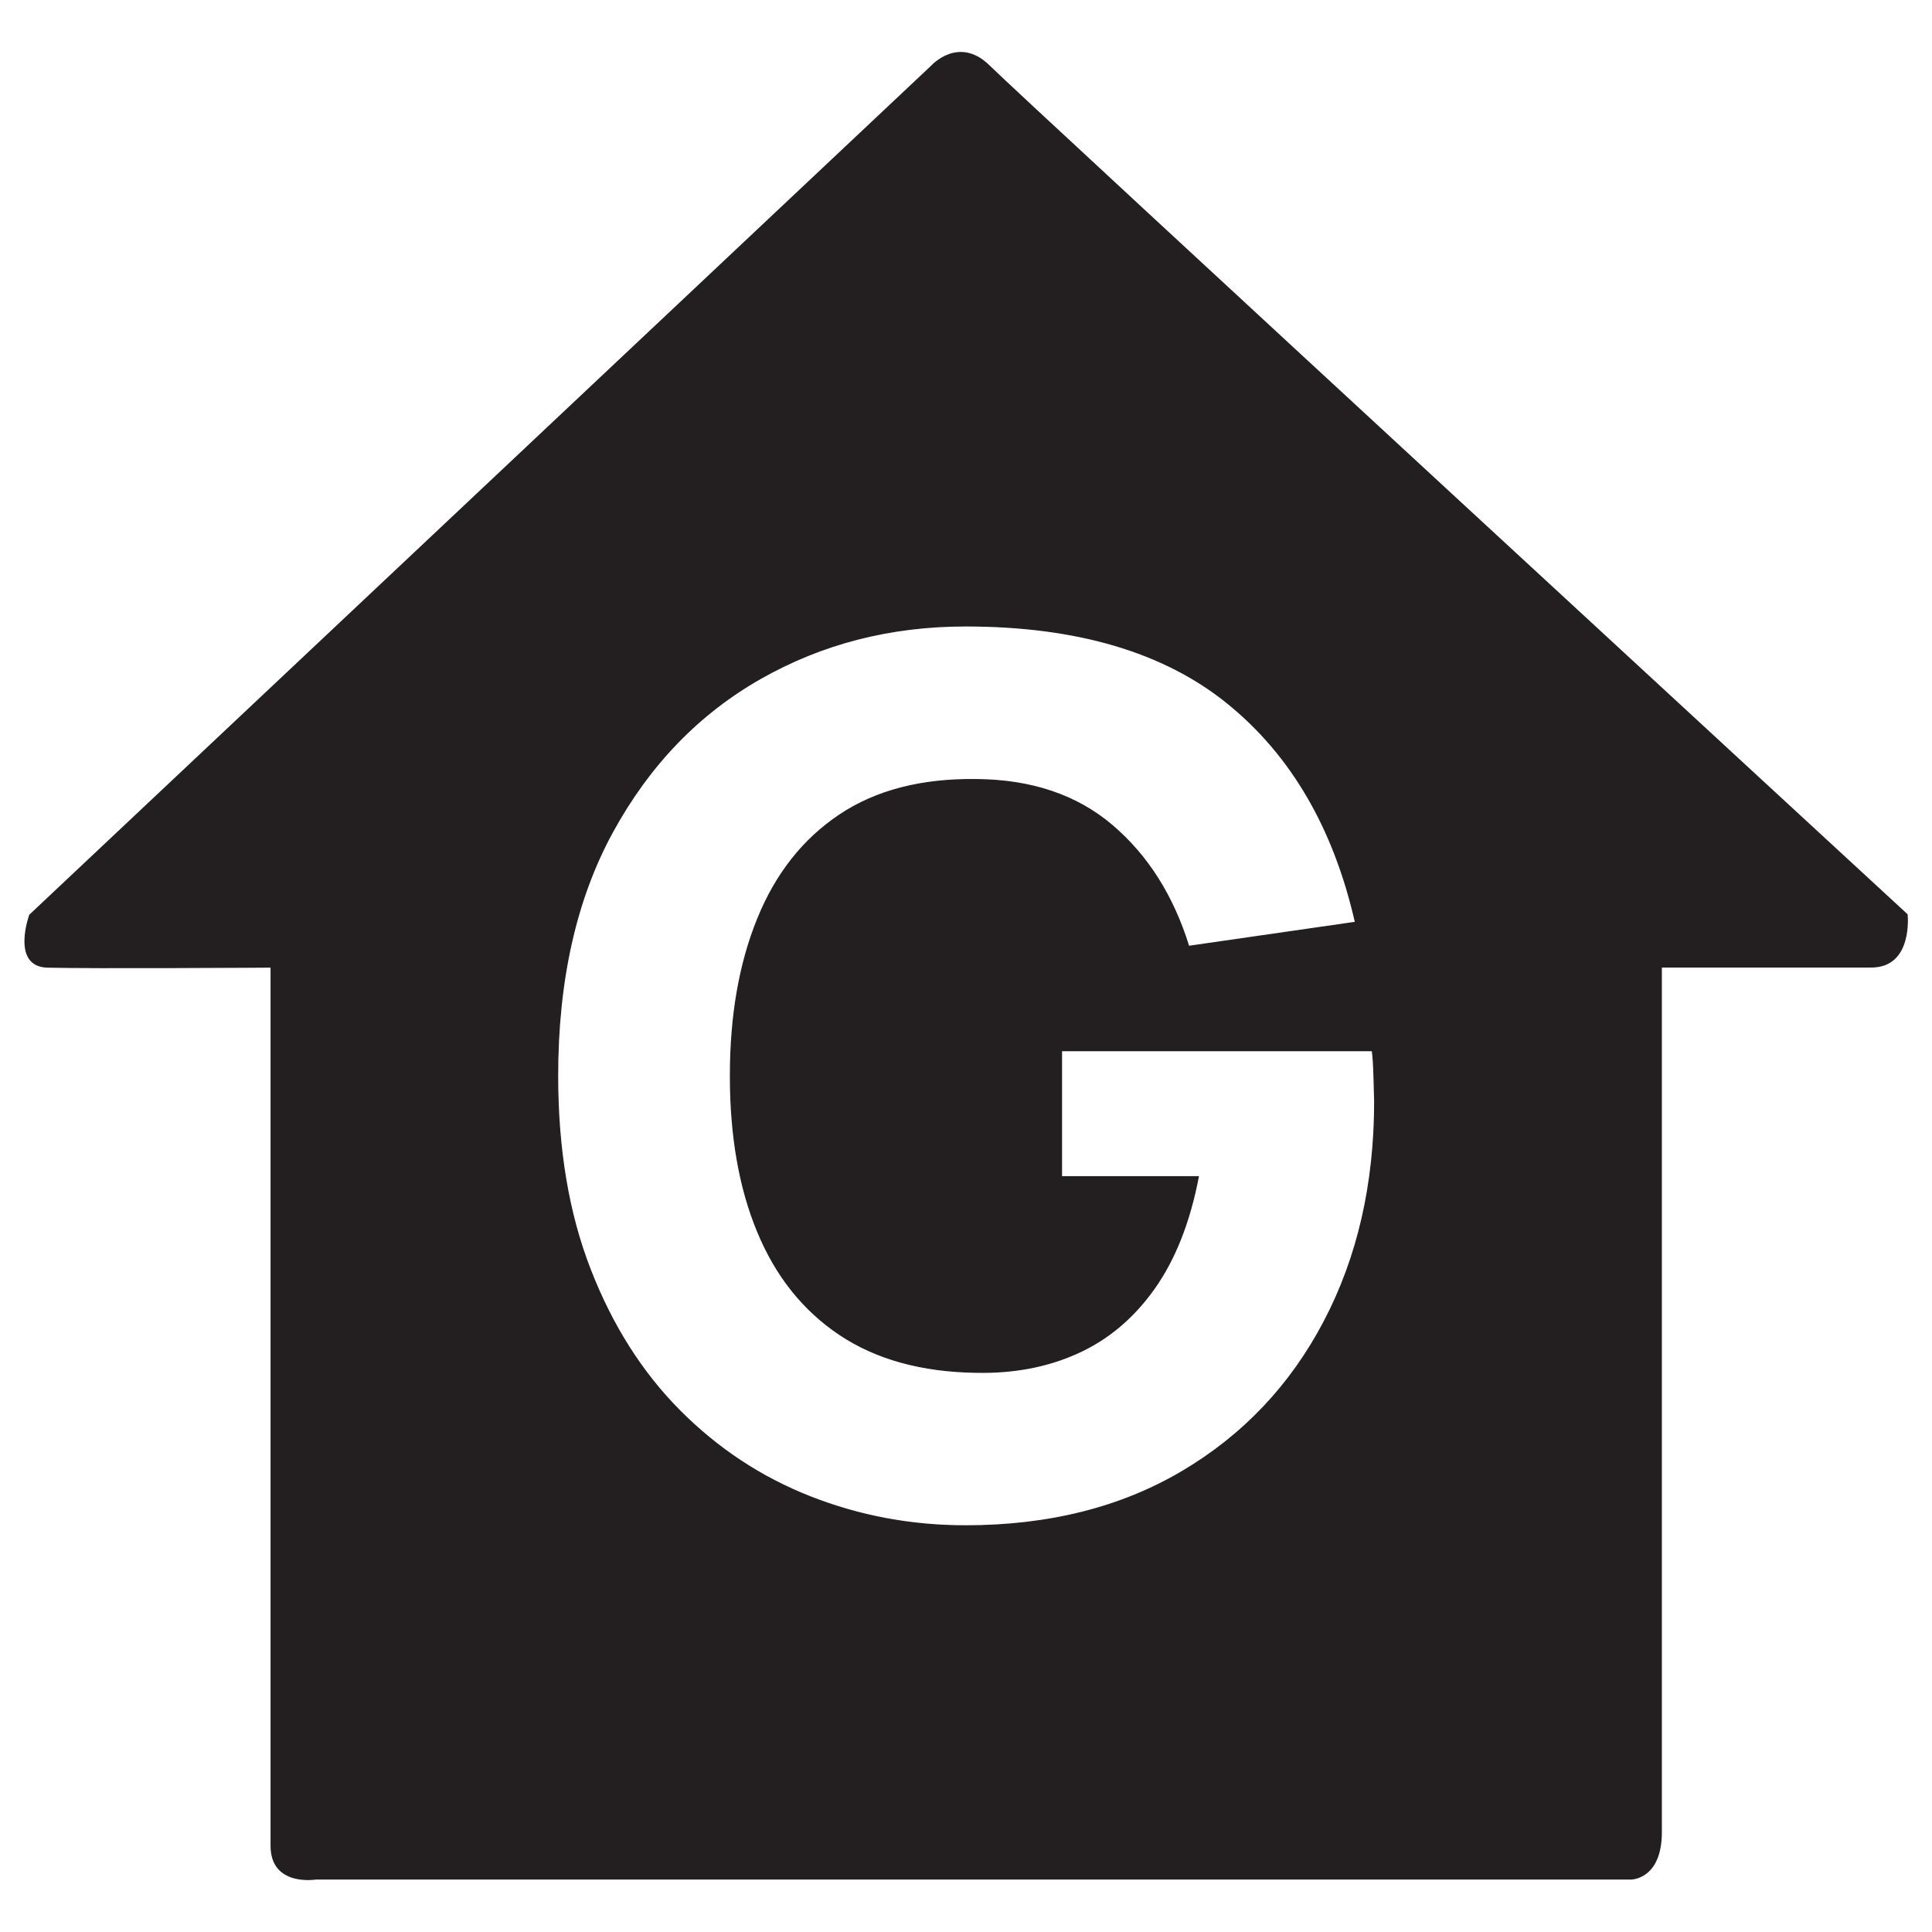
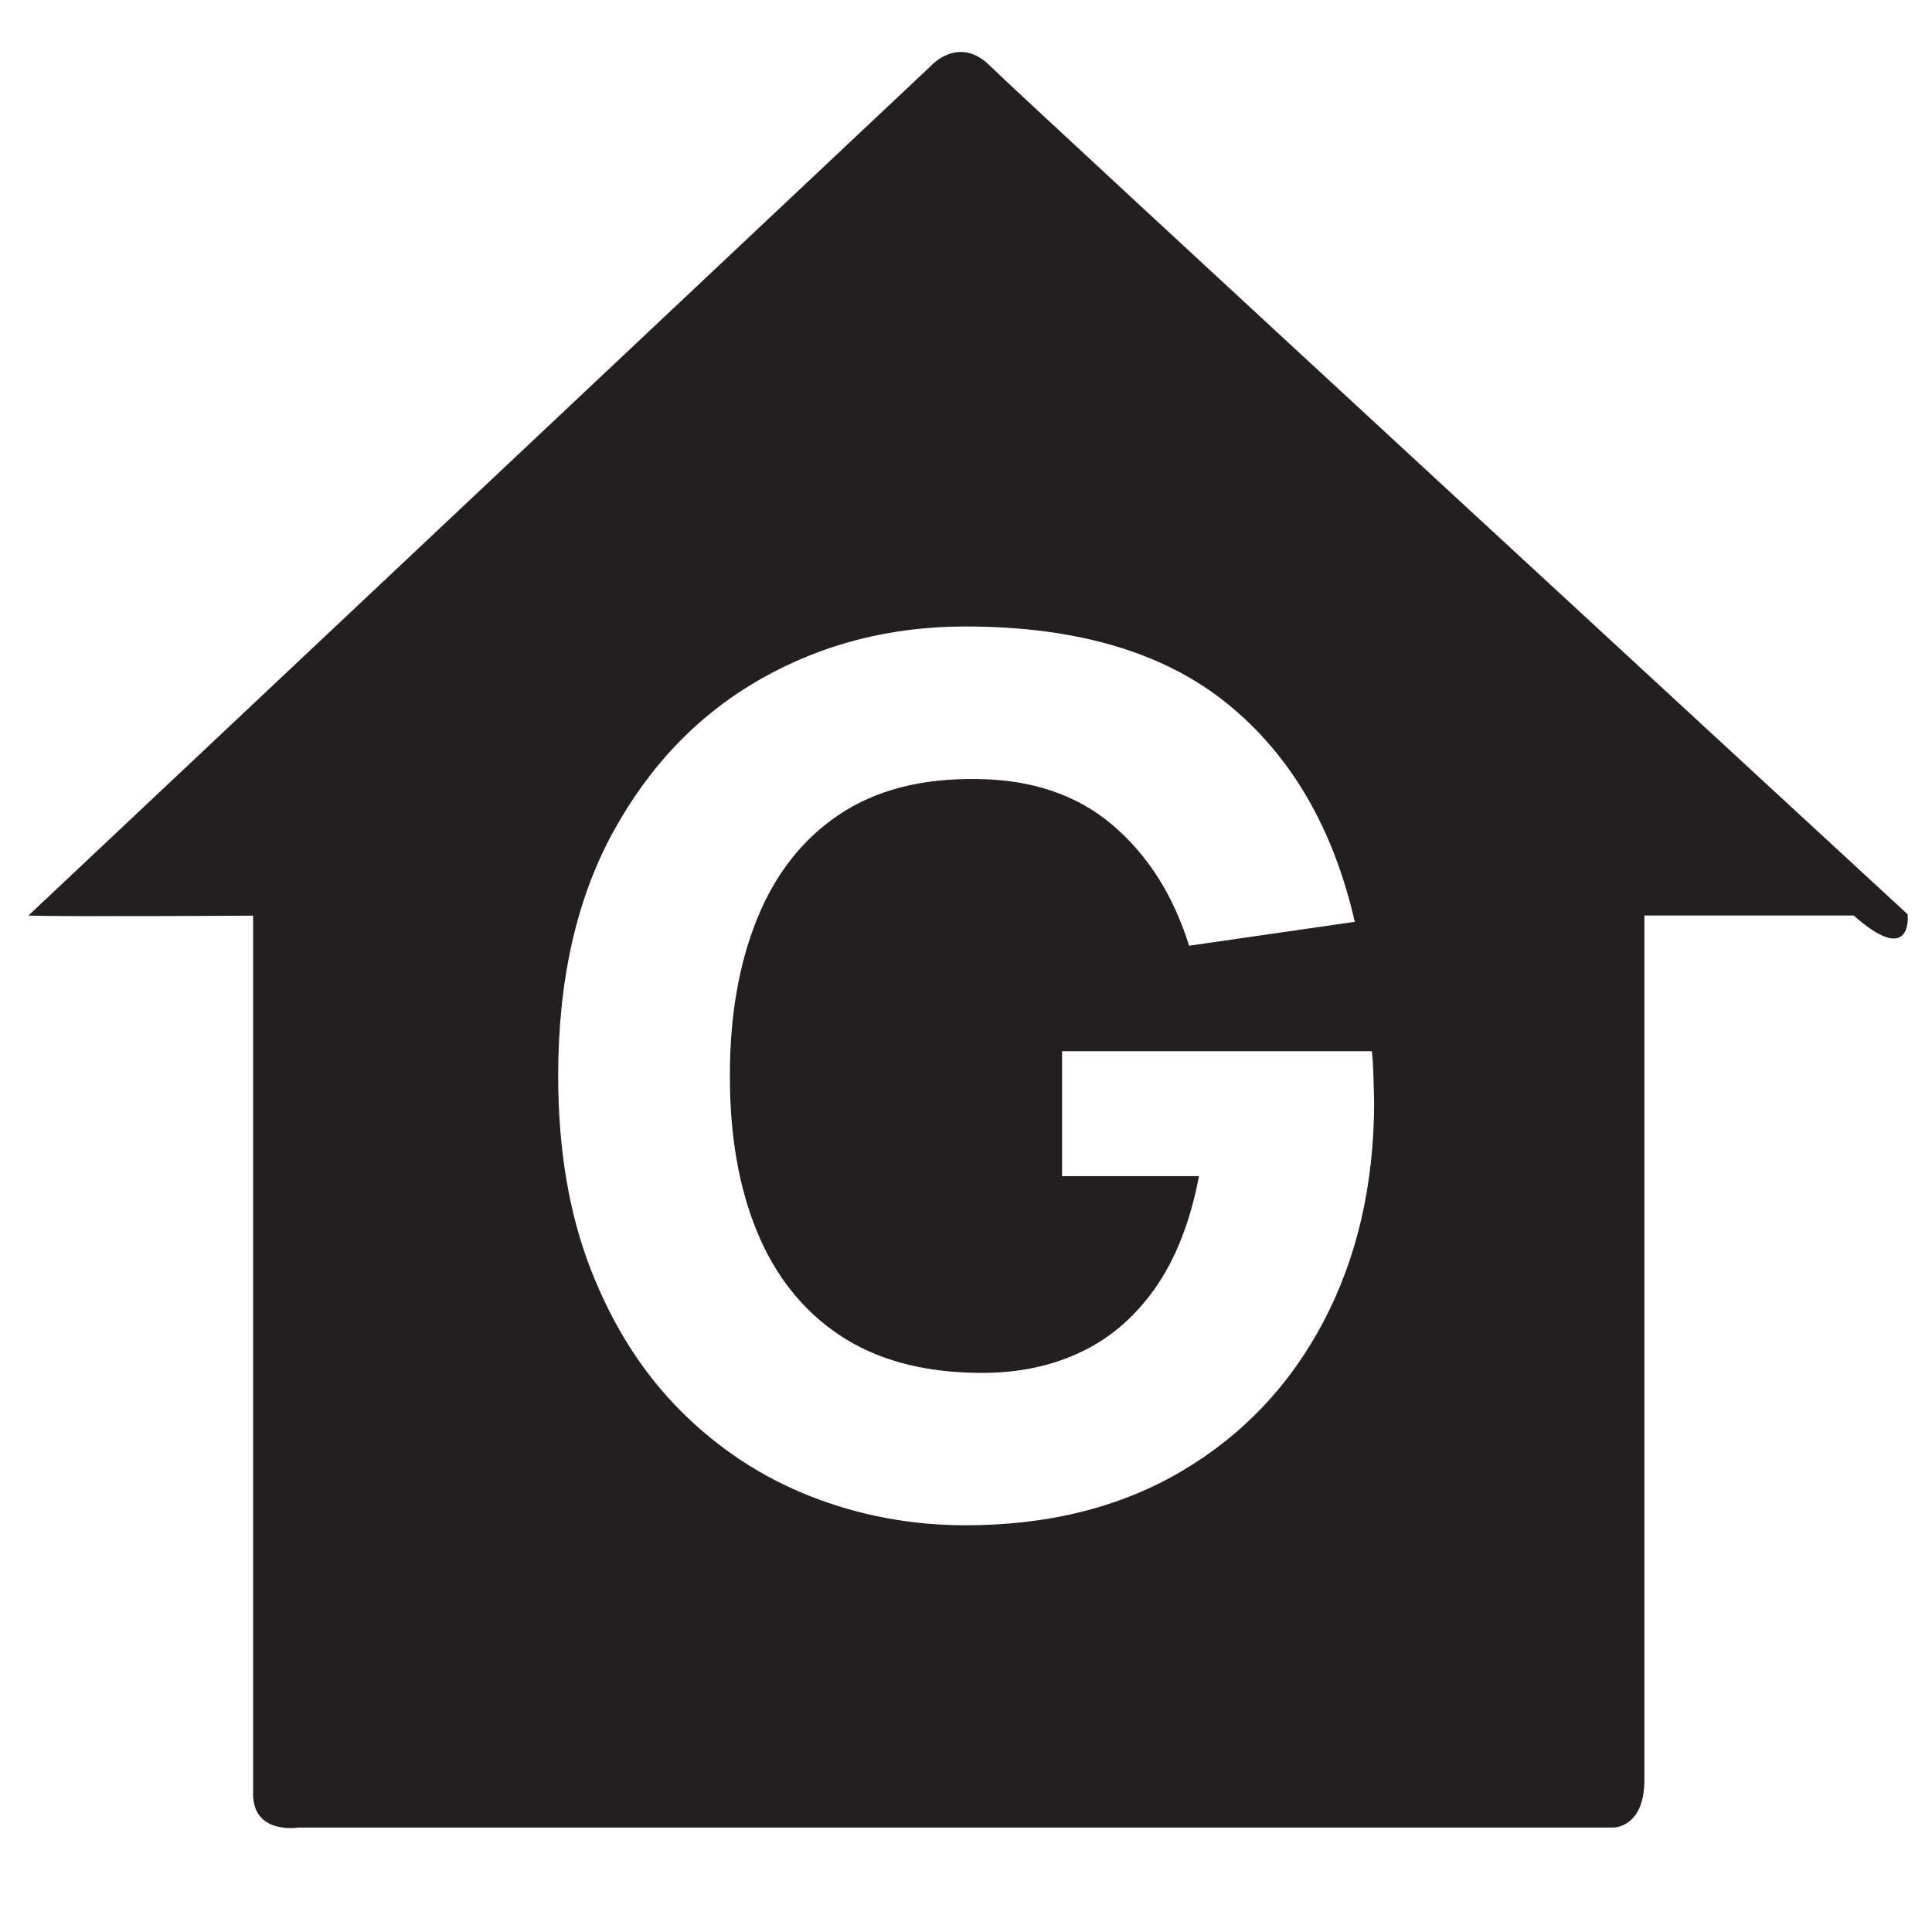
<svg xmlns="http://www.w3.org/2000/svg" version="1.1" id="Layer_1" x="0px" y="0px" viewBox="0 0 1768 1768" style="enable-background:new 0 0 1768 1768;" xml:space="preserve">
  <style type="text/css">
	.st0{fill:#231F20;stroke:#231F20;stroke-miterlimit:10;}
</style>
-   <path class="st0" d="M1745.2,836.9c0,0-811.6-748.4-839.7-776.4s-53.1,0-53.1,0L27.2,837.4c0,0-16.9,46.6,16,47.6  c38.7,1.1,204.9,0,204.9,0s0,767.1,0,804.2c0,37.1,41,30.3,41,30.3h1203.4c0,0,27.8,0.3,27.8-43s0-791.6,0-791.6s154.2,0,192.2,0  C1750.4,884.9,1745.2,836.9,1745.2,836.9z M1211.9,1209.1c-30.7,58.6-74.1,104.4-130.1,137.5c-56,33.1-122.1,49.7-198.2,49.7  c-49.8,0-97.2-8.9-142.2-26.6c-45-17.7-84.8-44-119.4-78.8c-34.6-34.8-61.9-77.8-81.8-129c-20-51.2-29.9-110.3-29.9-177.3  c0-87.5,16.7-161.9,50.2-223.2C594,700.1,639,653.4,695.6,621.1c56.5-32.2,119.2-48.3,188-48.3c101.7,0,181.7,23.6,239.9,70.8  c58.2,47.2,97.2,114,116.9,200.4l-152.6,22c-14.3-46.1-37.6-83-70-110.6c-32.4-27.6-73.8-41.6-124.3-42  c-50.1-0.7-91.9,10.1-125.2,32.4c-33.3,22.3-58.3,54-74.9,95c-16.7,41-25,88.9-25,143.8c0,54.9,8.3,102.5,25,142.7  c16.7,40.3,41.6,71.6,74.9,93.9c33.3,22.3,75,33.9,125.2,34.6c34,0.7,64.9-5.1,92.5-17.6c27.6-12.4,51-32,70-58.7  c19-26.7,32.6-60.9,40.6-102.7H971.4V961.5h284.4c0.7,4.8,1.3,13.2,1.6,25.3c0.4,12.1,0.6,19,0.6,20.9  C1258,1083.4,1242.6,1150.5,1211.9,1209.1z" />
+   <path class="st0" d="M1745.2,836.9c0,0-811.6-748.4-839.7-776.4s-53.1,0-53.1,0L27.2,837.4c38.7,1.1,204.9,0,204.9,0s0,767.1,0,804.2c0,37.1,41,30.3,41,30.3h1203.4c0,0,27.8,0.3,27.8-43s0-791.6,0-791.6s154.2,0,192.2,0  C1750.4,884.9,1745.2,836.9,1745.2,836.9z M1211.9,1209.1c-30.7,58.6-74.1,104.4-130.1,137.5c-56,33.1-122.1,49.7-198.2,49.7  c-49.8,0-97.2-8.9-142.2-26.6c-45-17.7-84.8-44-119.4-78.8c-34.6-34.8-61.9-77.8-81.8-129c-20-51.2-29.9-110.3-29.9-177.3  c0-87.5,16.7-161.9,50.2-223.2C594,700.1,639,653.4,695.6,621.1c56.5-32.2,119.2-48.3,188-48.3c101.7,0,181.7,23.6,239.9,70.8  c58.2,47.2,97.2,114,116.9,200.4l-152.6,22c-14.3-46.1-37.6-83-70-110.6c-32.4-27.6-73.8-41.6-124.3-42  c-50.1-0.7-91.9,10.1-125.2,32.4c-33.3,22.3-58.3,54-74.9,95c-16.7,41-25,88.9-25,143.8c0,54.9,8.3,102.5,25,142.7  c16.7,40.3,41.6,71.6,74.9,93.9c33.3,22.3,75,33.9,125.2,34.6c34,0.7,64.9-5.1,92.5-17.6c27.6-12.4,51-32,70-58.7  c19-26.7,32.6-60.9,40.6-102.7H971.4V961.5h284.4c0.7,4.8,1.3,13.2,1.6,25.3c0.4,12.1,0.6,19,0.6,20.9  C1258,1083.4,1242.6,1150.5,1211.9,1209.1z" />
</svg>